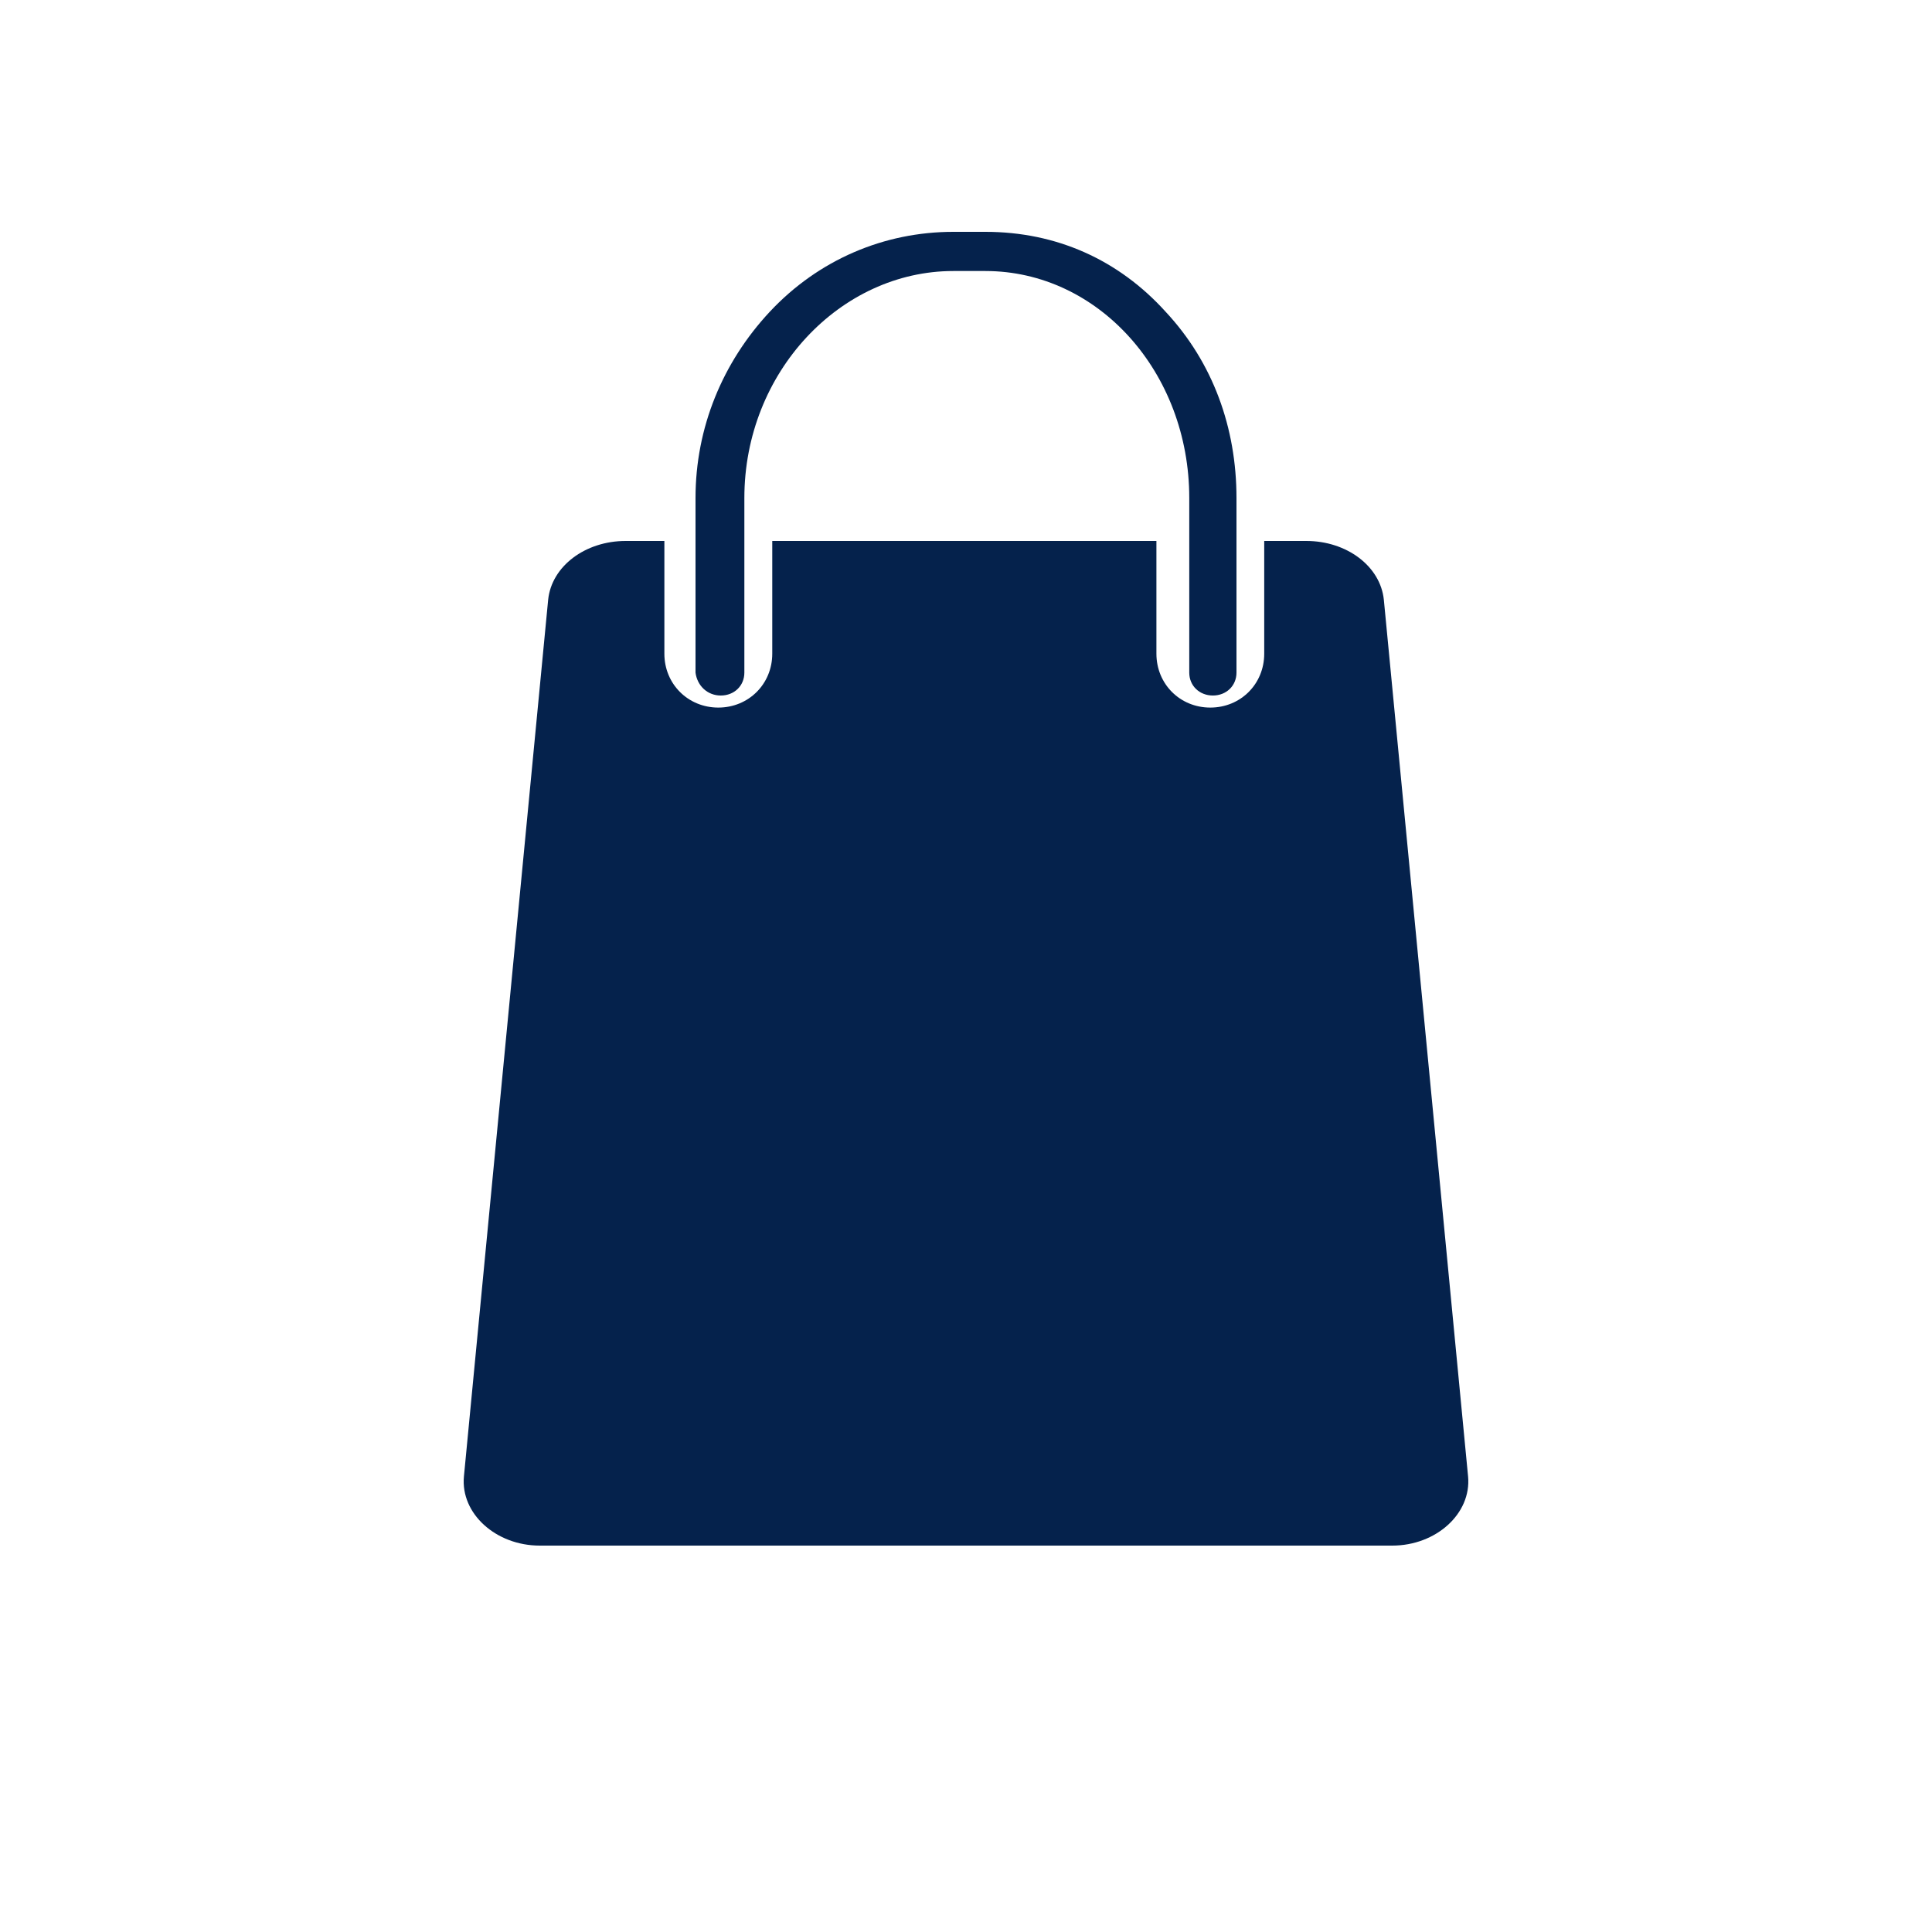
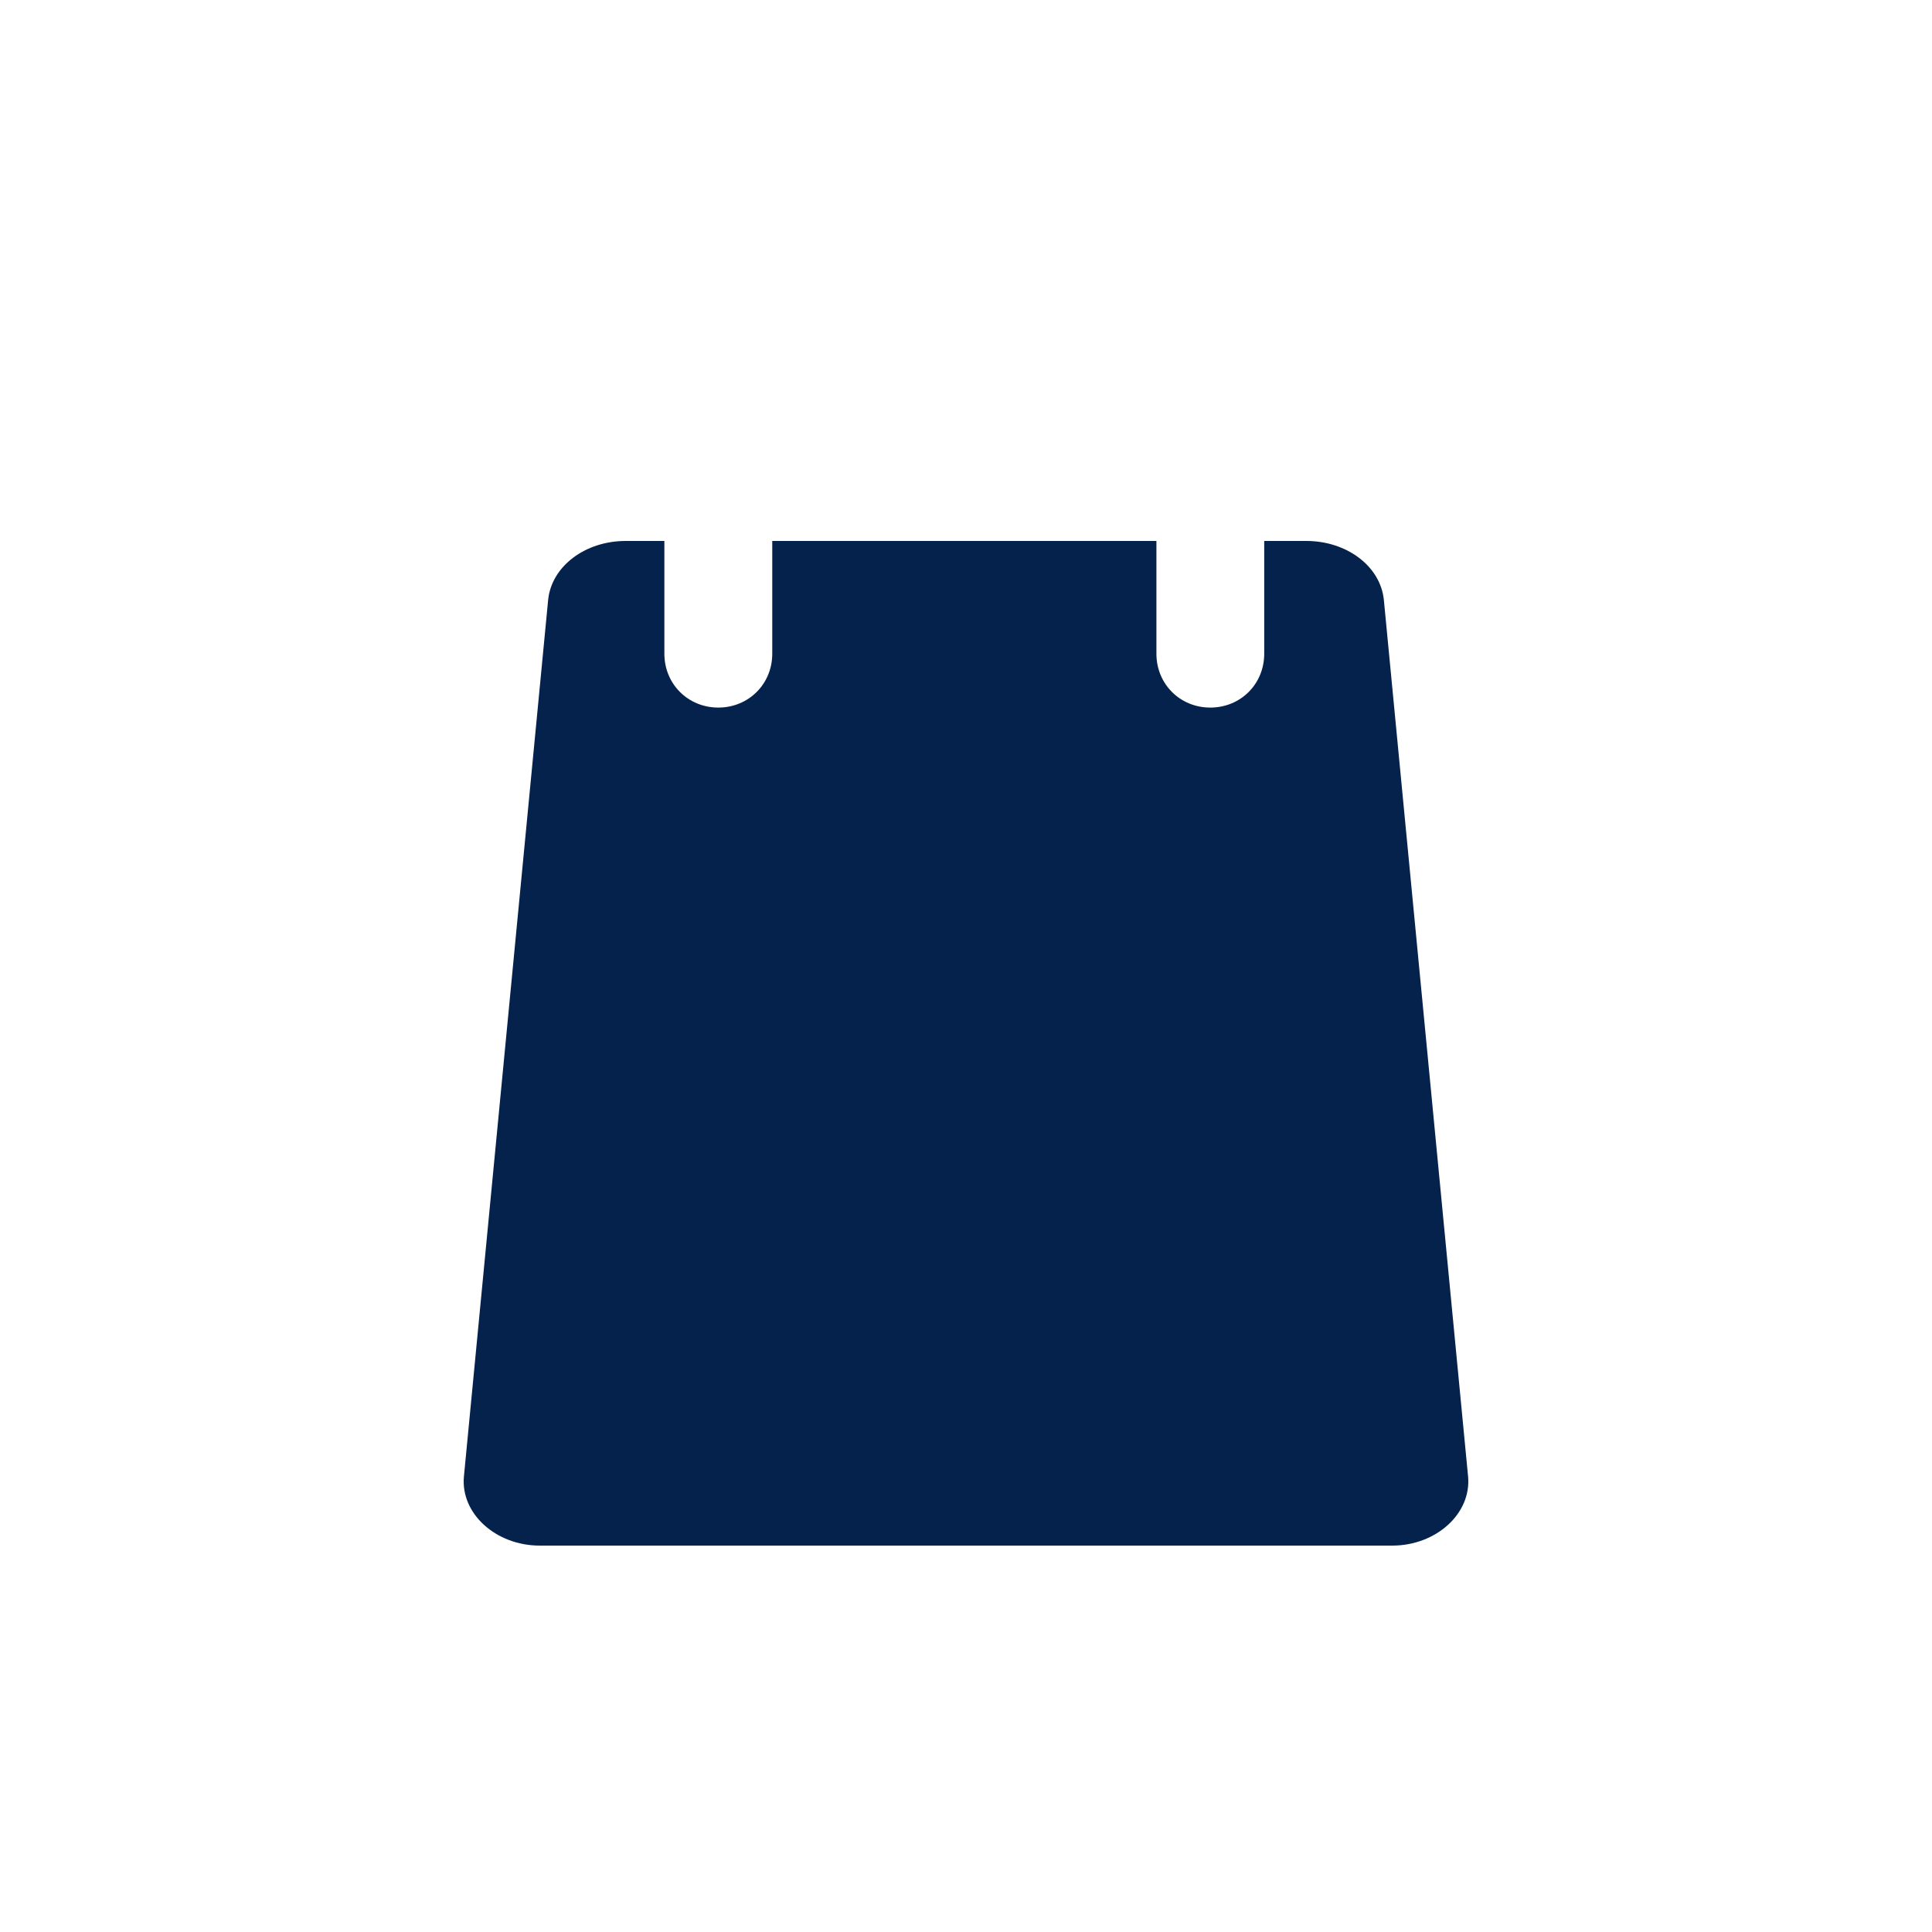
<svg xmlns="http://www.w3.org/2000/svg" width="25" height="25" viewBox="0 0 25 25" fill="none">
  <rect width="25" height="25" fill="white" />
  <path d="M18.997 19.107L17.907 7.762C17.863 7.327 17.427 7 16.904 7H16.359V8.459C16.359 8.851 16.054 9.156 15.661 9.156C15.269 9.156 14.964 8.851 14.964 8.459V7H9.993V8.459C9.993 8.851 9.687 9.156 9.295 9.156C8.903 9.156 8.597 8.851 8.597 8.459V7H8.096C7.573 7 7.137 7.327 7.093 7.762L6.003 19.107C5.959 19.586 6.417 20 6.984 20H18.016C18.583 20 19.041 19.586 18.997 19.107Z" fill="#05224C" />
-   <path d="M9.327 9C9.502 9 9.632 8.873 9.632 8.704V6.444C9.632 4.817 10.875 3.507 12.336 3.507H12.751C14.212 3.507 15.389 4.817 15.389 6.444V8.704C15.389 8.873 15.52 9 15.695 9C15.869 9 16 8.873 16 8.704V6.444C16 5.535 15.695 4.69 15.084 4.035C14.473 3.359 13.667 3 12.751 3H12.336C11.442 3 10.592 3.359 9.96 4.035C9.349 4.69 9 5.535 9 6.444V8.704C9.022 8.873 9.153 9 9.327 9Z" fill="#05224C" />
</svg>